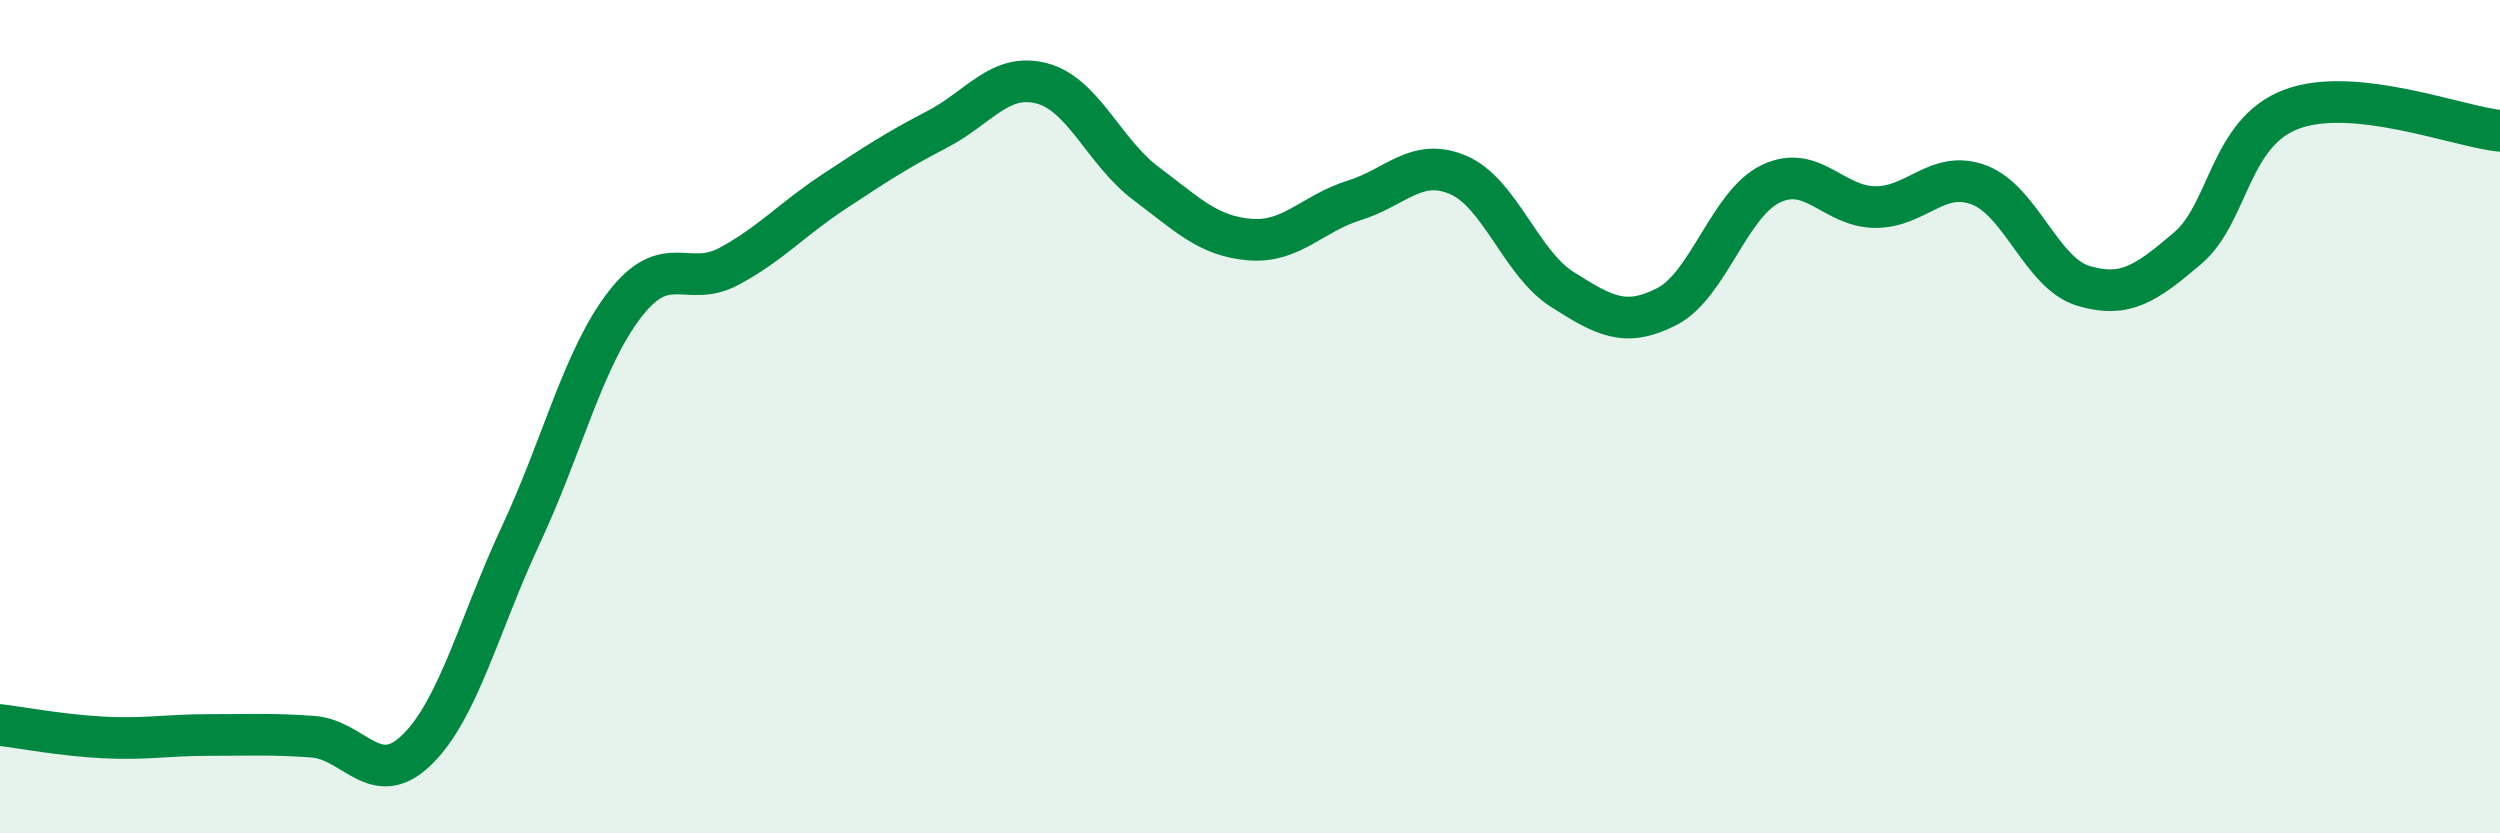
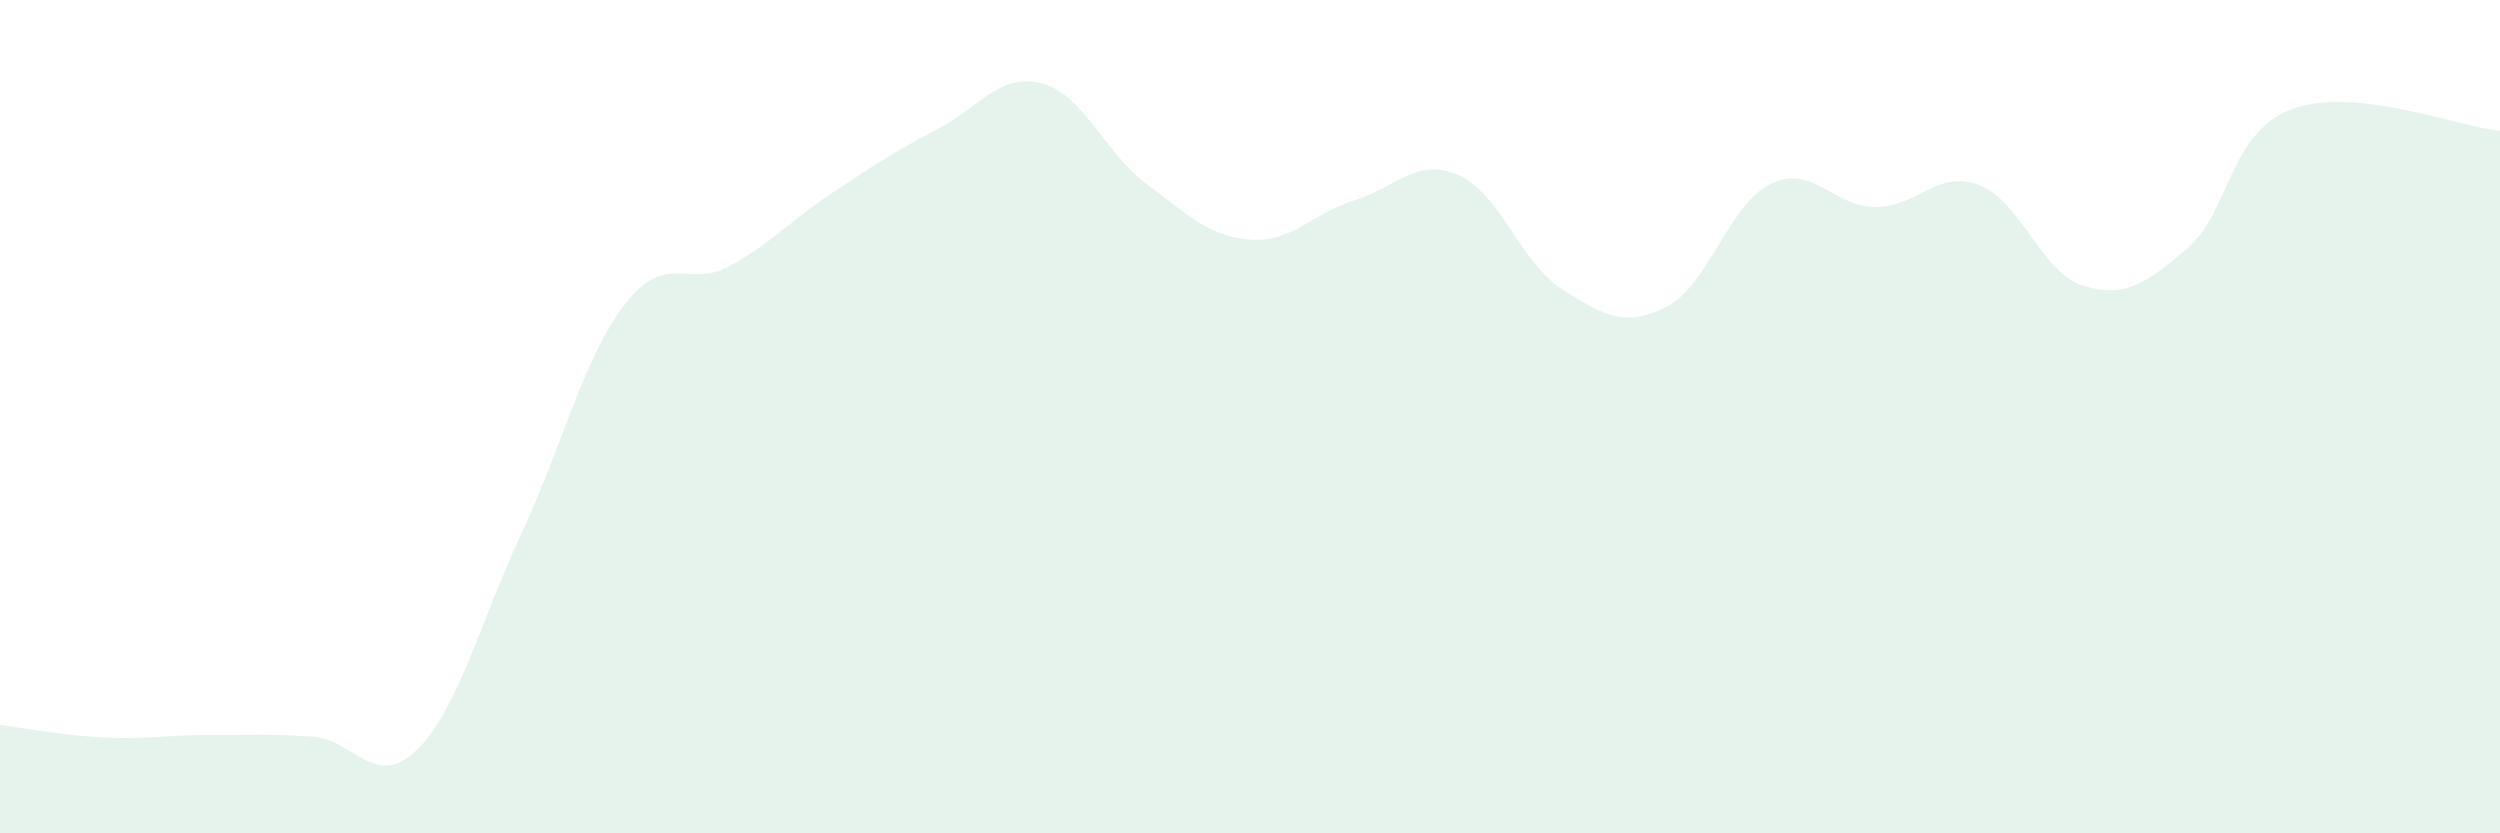
<svg xmlns="http://www.w3.org/2000/svg" width="60" height="20" viewBox="0 0 60 20">
  <path d="M 0,17.4 C 0.5,17.46 1.5,17.65 2.5,17.7 C 3.5,17.75 4,17.64 5,17.64 C 6,17.64 6.5,17.61 7.5,17.68 C 8.5,17.75 9,18.97 10,18 C 11,17.03 11.5,14.98 12.5,12.84 C 13.5,10.7 14,8.59 15,7.3 C 16,6.01 16.5,6.93 17.5,6.39 C 18.5,5.85 19,5.27 20,4.61 C 21,3.95 21.5,3.62 22.5,3.1 C 23.5,2.58 24,1.74 25,2 C 26,2.26 26.5,3.65 27.5,4.4 C 28.5,5.15 29,5.67 30,5.75 C 31,5.83 31.5,5.12 32.5,4.81 C 33.5,4.5 34,3.77 35,4.2 C 36,4.63 36.5,6.32 37.5,6.95 C 38.5,7.58 39,7.87 40,7.36 C 41,6.85 41.5,4.89 42.5,4.41 C 43.5,3.93 44,4.96 45,4.97 C 46,4.98 46.5,4.06 47.5,4.44 C 48.5,4.82 49,6.56 50,6.86 C 51,7.16 51.5,6.81 52.5,5.96 C 53.5,5.11 53.5,3.18 55,2.62 C 56.5,2.06 59,3.04 60,3.14L60 20L0 20Z" fill="#008740" opacity="0.1" stroke-linecap="round" stroke-linejoin="round" />
-   <path d="M 0,17.4 C 0.5,17.46 1.5,17.65 2.5,17.7 C 3.5,17.75 4,17.64 5,17.64 C 6,17.64 6.5,17.61 7.5,17.68 C 8.5,17.75 9,18.97 10,18 C 11,17.03 11.5,14.98 12.5,12.84 C 13.5,10.7 14,8.59 15,7.3 C 16,6.01 16.5,6.93 17.5,6.39 C 18.5,5.85 19,5.27 20,4.61 C 21,3.95 21.5,3.62 22.5,3.1 C 23.5,2.58 24,1.74 25,2 C 26,2.26 26.5,3.65 27.5,4.4 C 28.5,5.15 29,5.67 30,5.75 C 31,5.83 31.5,5.12 32.5,4.81 C 33.5,4.5 34,3.77 35,4.2 C 36,4.63 36.5,6.32 37.5,6.95 C 38.5,7.58 39,7.87 40,7.36 C 41,6.85 41.5,4.89 42.5,4.41 C 43.5,3.93 44,4.96 45,4.97 C 46,4.98 46.5,4.06 47.5,4.44 C 48.5,4.82 49,6.56 50,6.86 C 51,7.16 51.5,6.81 52.5,5.96 C 53.5,5.11 53.5,3.18 55,2.62 C 56.5,2.06 59,3.04 60,3.14" stroke="#008740" stroke-width="1" fill="none" stroke-linecap="round" stroke-linejoin="round" />
</svg>